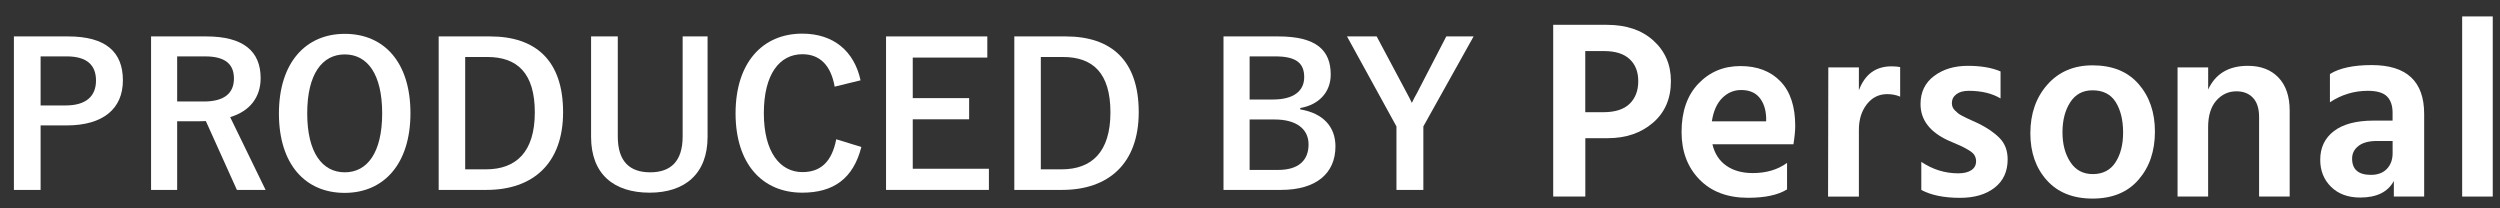
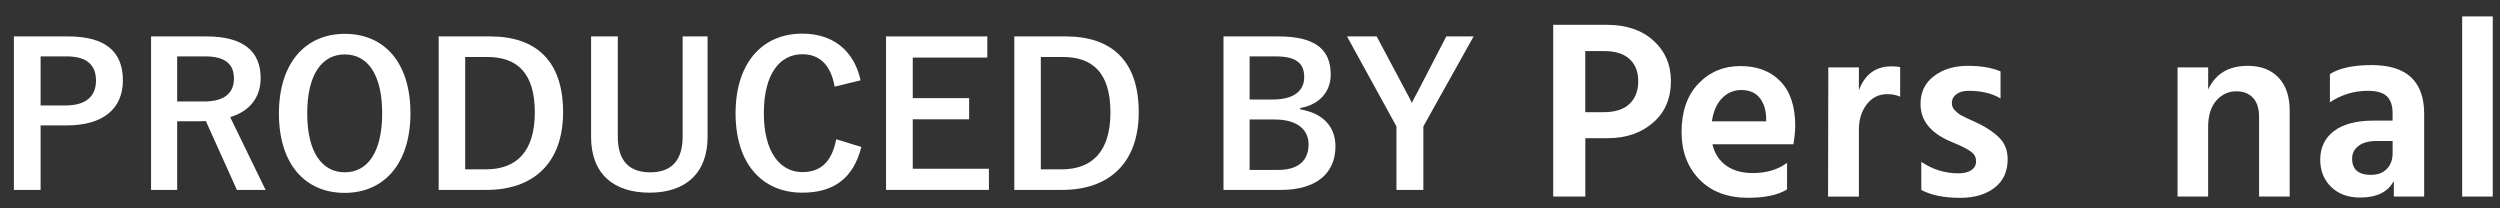
<svg xmlns="http://www.w3.org/2000/svg" width="132" height="11" viewBox="0 0 132 11" fill="none">
  <rect x="0" y="0" width="132" height="11" fill="#333333" stroke="none" />
  <path d="M0.734 1.923H3.596C5.591 1.923 6.489 2.748 6.489 4.241C6.489 5.735 5.455 6.622 3.512 6.622H2.144V10.027H0.734V1.923ZM2.144 2.977V5.567H3.471C4.546 5.567 5.069 5.077 5.069 4.252C5.069 3.447 4.599 2.977 3.523 2.977H2.144Z" fill="white" />
  <path d="M7.976 1.923H10.89C12.864 1.923 13.762 2.716 13.762 4.126C13.762 5.129 13.198 5.87 12.153 6.184L14.023 10.027H12.508L10.869 6.393C10.754 6.393 10.639 6.403 10.503 6.403H9.354V10.027H7.976V1.923ZM9.354 2.977V5.359H10.764C11.871 5.359 12.352 4.899 12.352 4.147C12.352 3.426 11.944 2.977 10.827 2.977H9.354Z" fill="white" />
  <path d="M18.205 1.787C20.283 1.787 21.672 3.291 21.672 5.975C21.672 8.648 20.273 10.184 18.195 10.184C16.116 10.184 14.727 8.669 14.727 5.996C14.727 3.312 16.137 1.787 18.205 1.787ZM18.205 2.873C17.014 2.873 16.221 3.907 16.221 5.985C16.221 8.053 17.014 9.098 18.205 9.098C19.396 9.098 20.179 8.053 20.179 5.985C20.179 3.907 19.396 2.873 18.205 2.873Z" fill="white" />
  <path d="M23.162 1.923H25.878C28.29 1.923 29.731 3.197 29.731 5.923C29.731 8.648 28.123 10.027 25.69 10.027H23.162V1.923ZM24.562 3.009V8.941H25.658C27.235 8.941 28.238 8.043 28.238 5.933C28.238 3.844 27.298 3.009 25.731 3.009H24.562Z" fill="white" />
  <path d="M37.36 1.923V7.228C37.36 9.171 36.17 10.173 34.3 10.173C32.42 10.173 31.209 9.202 31.209 7.228V1.923H32.619V7.207C32.619 8.534 33.256 9.098 34.331 9.098C35.397 9.098 36.044 8.534 36.044 7.207V1.923H37.36Z" fill="white" />
  <path d="M45.438 4.241L44.07 4.575C43.872 3.447 43.287 2.863 42.368 2.863C41.167 2.863 40.331 3.907 40.331 5.975C40.331 8.032 41.188 9.087 42.368 9.087C43.339 9.087 43.924 8.534 44.154 7.353L45.48 7.761C45.052 9.432 44.008 10.173 42.357 10.173C40.258 10.173 38.838 8.659 38.838 5.985C38.838 3.301 40.269 1.776 42.357 1.776C44.018 1.776 45.104 2.706 45.438 4.241Z" fill="white" />
  <path d="M52.13 1.923V3.04H48.193V5.181H51.17V6.299H48.193V8.91H52.214V10.027H46.783V1.923H52.13Z" fill="white" />
  <path d="M53.556 1.923H56.271C58.683 1.923 60.125 3.197 60.125 5.923C60.125 8.648 58.516 10.027 56.083 10.027H53.556V1.923ZM54.955 3.009V8.941H56.052C57.629 8.941 58.631 8.043 58.631 5.933C58.631 3.844 57.691 3.009 56.125 3.009H54.955Z" fill="white" />
  <path d="M64.601 1.923H67.494C69.52 1.923 70.262 2.664 70.262 3.938C70.262 4.868 69.635 5.536 68.653 5.703V5.776C69.854 5.975 70.512 6.685 70.512 7.729C70.512 9.16 69.489 10.027 67.64 10.027H64.601V1.923ZM65.98 2.977V5.254H67.212C68.319 5.254 68.862 4.795 68.862 4.074C68.862 3.353 68.465 2.977 67.337 2.977H65.98ZM65.98 6.309V8.972H67.484C68.559 8.972 69.092 8.471 69.092 7.625C69.092 6.8 68.434 6.309 67.306 6.309H65.98Z" fill="white" />
  <path d="M77.806 1.923L75.153 6.675V10.027H73.733V6.675L71.122 1.923H72.688L74.296 4.941C74.401 5.129 74.453 5.244 74.547 5.432C74.641 5.233 74.693 5.129 74.808 4.93L76.364 1.923H77.806Z" fill="white" />
  <path d="M82.008 1.311H84.847C85.869 1.311 86.687 1.588 87.302 2.144C87.916 2.701 88.224 3.413 88.224 4.283C88.224 5.208 87.907 5.94 87.276 6.482C86.644 7.025 85.848 7.296 84.888 7.296H83.705V10.377H82.009V1.311H82.008ZM83.702 5.924H84.657C85.276 5.924 85.738 5.777 86.043 5.481C86.348 5.185 86.5 4.787 86.5 4.283C86.5 3.79 86.348 3.402 86.043 3.12C85.738 2.837 85.29 2.697 84.698 2.697H83.702V5.924Z" fill="white" />
  <path d="M94.356 8.601V10C93.881 10.296 93.195 10.443 92.298 10.443C91.213 10.443 90.357 10.12 89.728 9.474C89.101 8.829 88.787 7.995 88.787 6.973C88.787 5.888 89.083 5.036 89.675 4.417C90.266 3.798 91.007 3.488 91.895 3.488C92.783 3.488 93.487 3.757 94.008 4.296C94.528 4.834 94.788 5.619 94.788 6.649C94.788 6.9 94.756 7.224 94.694 7.618H90.416C90.533 8.112 90.777 8.488 91.149 8.748C91.521 9.009 91.986 9.138 92.541 9.138C93.257 9.14 93.863 8.96 94.356 8.601ZM93.253 6.408V6.206C93.235 5.767 93.117 5.415 92.896 5.15C92.676 4.885 92.355 4.753 91.934 4.753C91.548 4.753 91.215 4.894 90.932 5.177C90.649 5.46 90.467 5.87 90.386 6.408H93.253Z" fill="white" />
  <path d="M98.149 3.557V4.768C98.462 3.925 99.037 3.503 99.871 3.503C100.059 3.503 100.211 3.517 100.328 3.543V5.104C100.122 5.014 99.893 4.97 99.642 4.97C99.203 4.97 98.844 5.15 98.566 5.508C98.288 5.866 98.149 6.315 98.149 6.854V10.379H96.522L96.535 3.559H98.149V3.557Z" fill="white" />
-   <path d="M105.629 3.771V5.198C105.18 4.929 104.62 4.795 103.948 4.795C103.67 4.795 103.453 4.855 103.295 4.976C103.137 5.097 103.059 5.252 103.059 5.44C103.059 5.513 103.071 5.58 103.093 5.643C103.115 5.705 103.156 5.765 103.214 5.824C103.273 5.882 103.329 5.934 103.383 5.979C103.437 6.023 103.513 6.071 103.612 6.12C103.711 6.168 103.796 6.212 103.867 6.248C103.938 6.284 104.037 6.329 104.162 6.383C104.288 6.437 104.387 6.482 104.458 6.518C104.933 6.751 105.31 7.012 105.587 7.298C105.865 7.585 106.004 7.957 106.004 8.415C106.004 9.052 105.776 9.55 105.318 9.908C104.861 10.266 104.252 10.446 103.489 10.446C102.645 10.446 101.965 10.307 101.445 10.029V8.547C102.046 8.95 102.695 9.152 103.395 9.152C103.691 9.152 103.923 9.096 104.088 8.984C104.254 8.872 104.337 8.717 104.337 8.519C104.337 8.402 104.31 8.297 104.256 8.203C104.201 8.109 104.098 8.017 103.946 7.927C103.794 7.837 103.674 7.772 103.589 7.731C103.504 7.691 103.335 7.617 103.084 7.51C103.058 7.501 103.037 7.492 103.025 7.483C103.011 7.475 102.991 7.465 102.965 7.457C102.938 7.448 102.916 7.439 102.898 7.43C101.902 6.981 101.404 6.336 101.404 5.493C101.404 4.866 101.641 4.372 102.117 4.014C102.592 3.656 103.188 3.476 103.906 3.476C104.597 3.476 105.172 3.575 105.629 3.771Z" fill="white" />
-   <path d="M110.485 10.485C109.454 10.485 108.649 10.161 108.07 9.516C107.492 8.87 107.203 8.045 107.203 7.041C107.203 6 107.503 5.142 108.104 4.465C108.705 3.788 109.498 3.45 110.485 3.45C111.535 3.45 112.345 3.779 112.92 4.439C113.494 5.098 113.78 5.935 113.78 6.947C113.78 7.979 113.492 8.825 112.913 9.489C112.336 10.154 111.527 10.485 110.485 10.485ZM110.485 4.768C109.974 4.768 109.582 4.978 109.309 5.399C109.035 5.821 108.899 6.35 108.899 6.986C108.899 7.614 109.038 8.139 109.316 8.56C109.593 8.982 109.988 9.192 110.499 9.192C111.028 9.192 111.428 8.986 111.697 8.573C111.966 8.16 112.1 7.636 112.1 6.999C112.1 6.345 111.97 5.808 111.71 5.391C111.45 4.977 111.042 4.768 110.485 4.768Z" fill="white" />
+   <path d="M105.629 3.771V5.198C105.18 4.929 104.62 4.795 103.948 4.795C103.67 4.795 103.453 4.855 103.295 4.976C103.137 5.097 103.059 5.252 103.059 5.44C103.059 5.513 103.071 5.58 103.093 5.643C103.115 5.705 103.156 5.765 103.214 5.824C103.273 5.882 103.329 5.934 103.383 5.979C103.437 6.023 103.513 6.071 103.612 6.12C103.711 6.168 103.796 6.212 103.867 6.248C103.938 6.284 104.037 6.329 104.162 6.383C104.288 6.437 104.387 6.482 104.458 6.518C104.933 6.751 105.31 7.012 105.587 7.298C105.865 7.585 106.004 7.957 106.004 8.415C106.004 9.052 105.776 9.55 105.318 9.908C104.861 10.266 104.252 10.446 103.489 10.446C102.645 10.446 101.965 10.307 101.445 10.029V8.547C102.046 8.95 102.695 9.152 103.395 9.152C103.691 9.152 103.923 9.096 104.088 8.984C104.254 8.872 104.337 8.717 104.337 8.519C104.337 8.402 104.31 8.297 104.256 8.203C104.201 8.109 104.098 8.017 103.946 7.927C103.794 7.837 103.674 7.772 103.589 7.731C103.058 7.501 103.037 7.492 103.025 7.483C103.011 7.475 102.991 7.465 102.965 7.457C102.938 7.448 102.916 7.439 102.898 7.43C101.902 6.981 101.404 6.336 101.404 5.493C101.404 4.866 101.641 4.372 102.117 4.014C102.592 3.656 103.188 3.476 103.906 3.476C104.597 3.476 105.172 3.575 105.629 3.771Z" fill="white" />
  <path d="M116.591 3.557V4.727C116.976 3.893 117.675 3.476 118.689 3.476C119.371 3.476 119.909 3.682 120.304 4.095C120.698 4.508 120.895 5.09 120.895 5.843V10.377H119.28V6.179C119.28 5.731 119.173 5.393 118.957 5.164C118.742 4.936 118.451 4.821 118.083 4.821C117.662 4.821 117.307 4.985 117.02 5.312C116.733 5.64 116.589 6.108 116.589 6.718V10.377H114.975V3.557H116.591Z" fill="white" />
  <path d="M123.02 5.4V3.907C123.531 3.593 124.266 3.436 125.225 3.436C127.073 3.436 127.996 4.296 127.996 6.018V10.377H126.395V9.555C126.082 10.138 125.489 10.43 124.62 10.43C123.975 10.43 123.462 10.241 123.08 9.865C122.699 9.488 122.508 9.013 122.508 8.438C122.508 7.793 122.75 7.287 123.234 6.919C123.718 6.551 124.418 6.368 125.333 6.368H126.328V5.951C126.328 5.574 126.229 5.287 126.033 5.091C125.835 4.894 125.499 4.795 125.023 4.795C124.298 4.795 123.63 4.996 123.02 5.4ZM126.33 7.444H125.496C125.075 7.444 124.751 7.532 124.527 7.706C124.302 7.881 124.191 8.104 124.191 8.373C124.191 8.947 124.523 9.233 125.186 9.233C125.545 9.233 125.825 9.127 126.027 8.917C126.229 8.706 126.33 8.43 126.33 8.09V7.444Z" fill="white" />
  <path d="M130.002 10.377V0.867H131.617V10.378H130.002V10.377Z" fill="white" />
</svg>